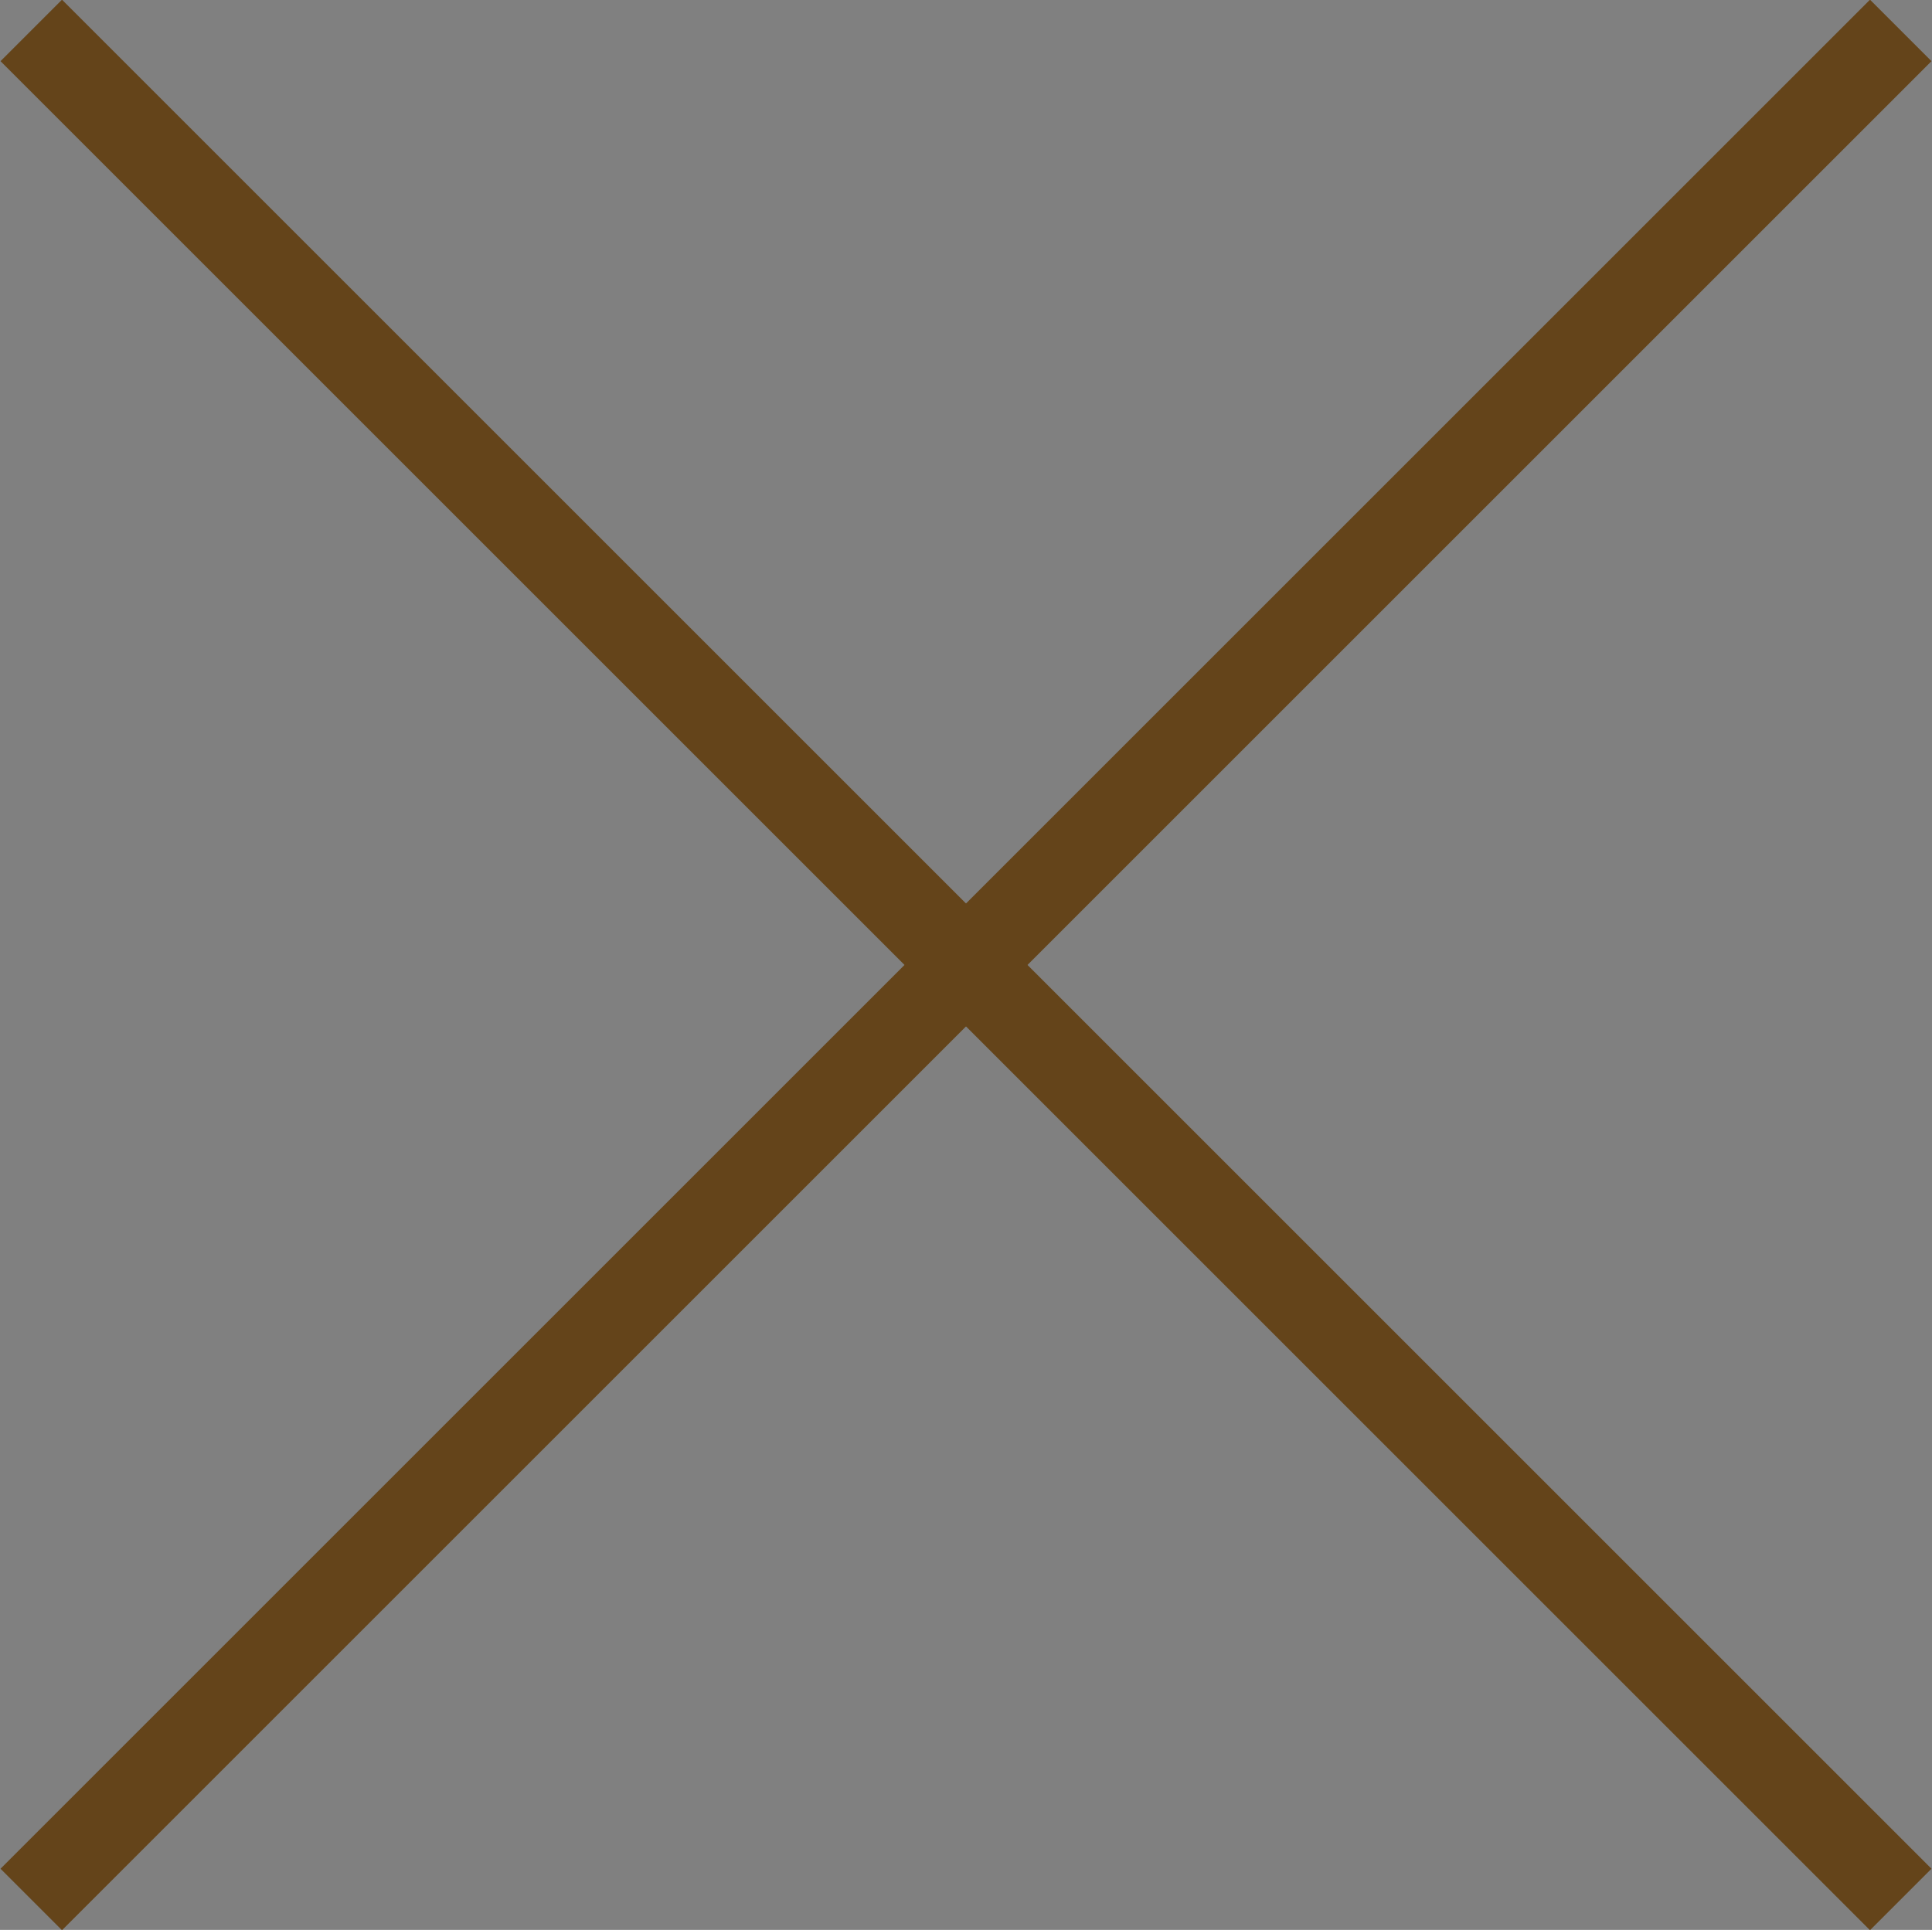
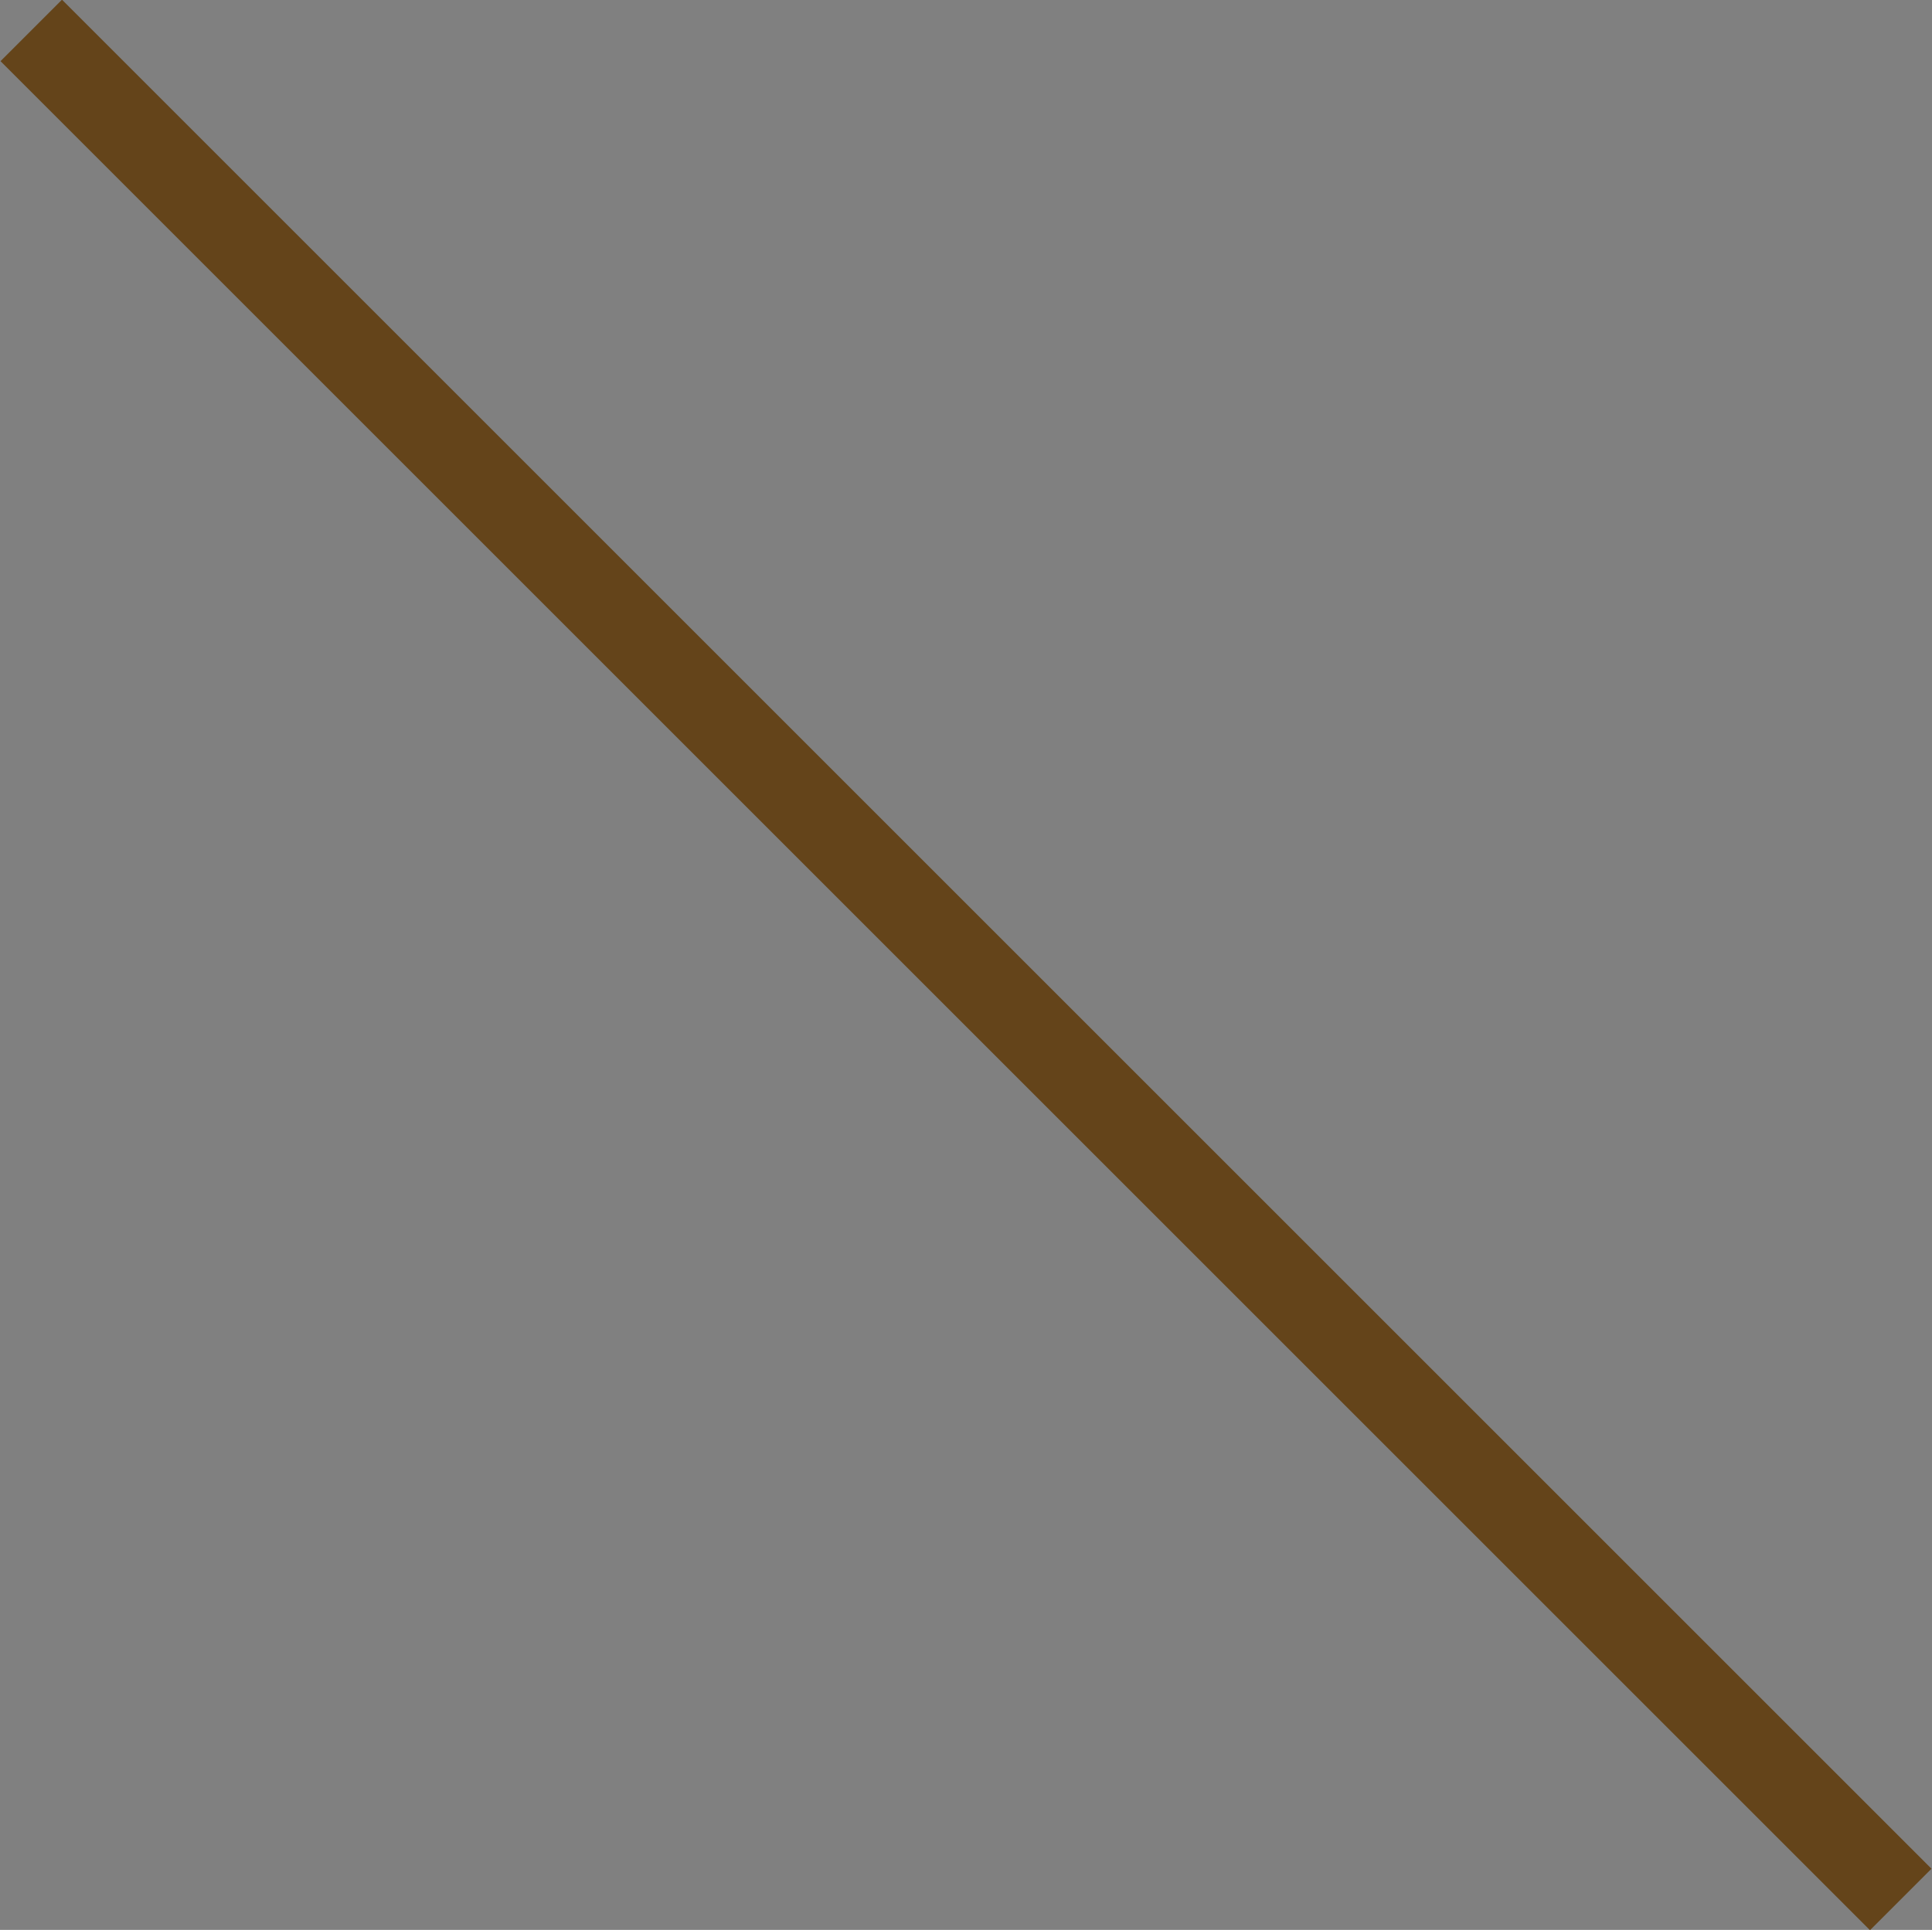
<svg xmlns="http://www.w3.org/2000/svg" id="shape__feature08.svg" width="44.438" height="44.4" viewBox="0 0 44.438 44.4">
  <rect x="0" y="0" width="44.438" height="44.4" fill="#808080" stroke="none" />
  <defs>
    <style>
      .cls-1 {
        fill: #fff;
        stroke: #64441a;
        stroke-width: 2px;
        fill-rule: evenodd;
      }
    </style>
  </defs>
  <path id="シェイプ_2144" data-name="シェイプ 2144" class="cls-1" d="M939,16453l43,43" transform="translate(-938.281 -16452.3)" />
-   <path id="シェイプ_2144-2" data-name="シェイプ 2144" class="cls-1" d="M982,16453l-43,43" transform="translate(-938.281 -16452.3)" />
</svg>